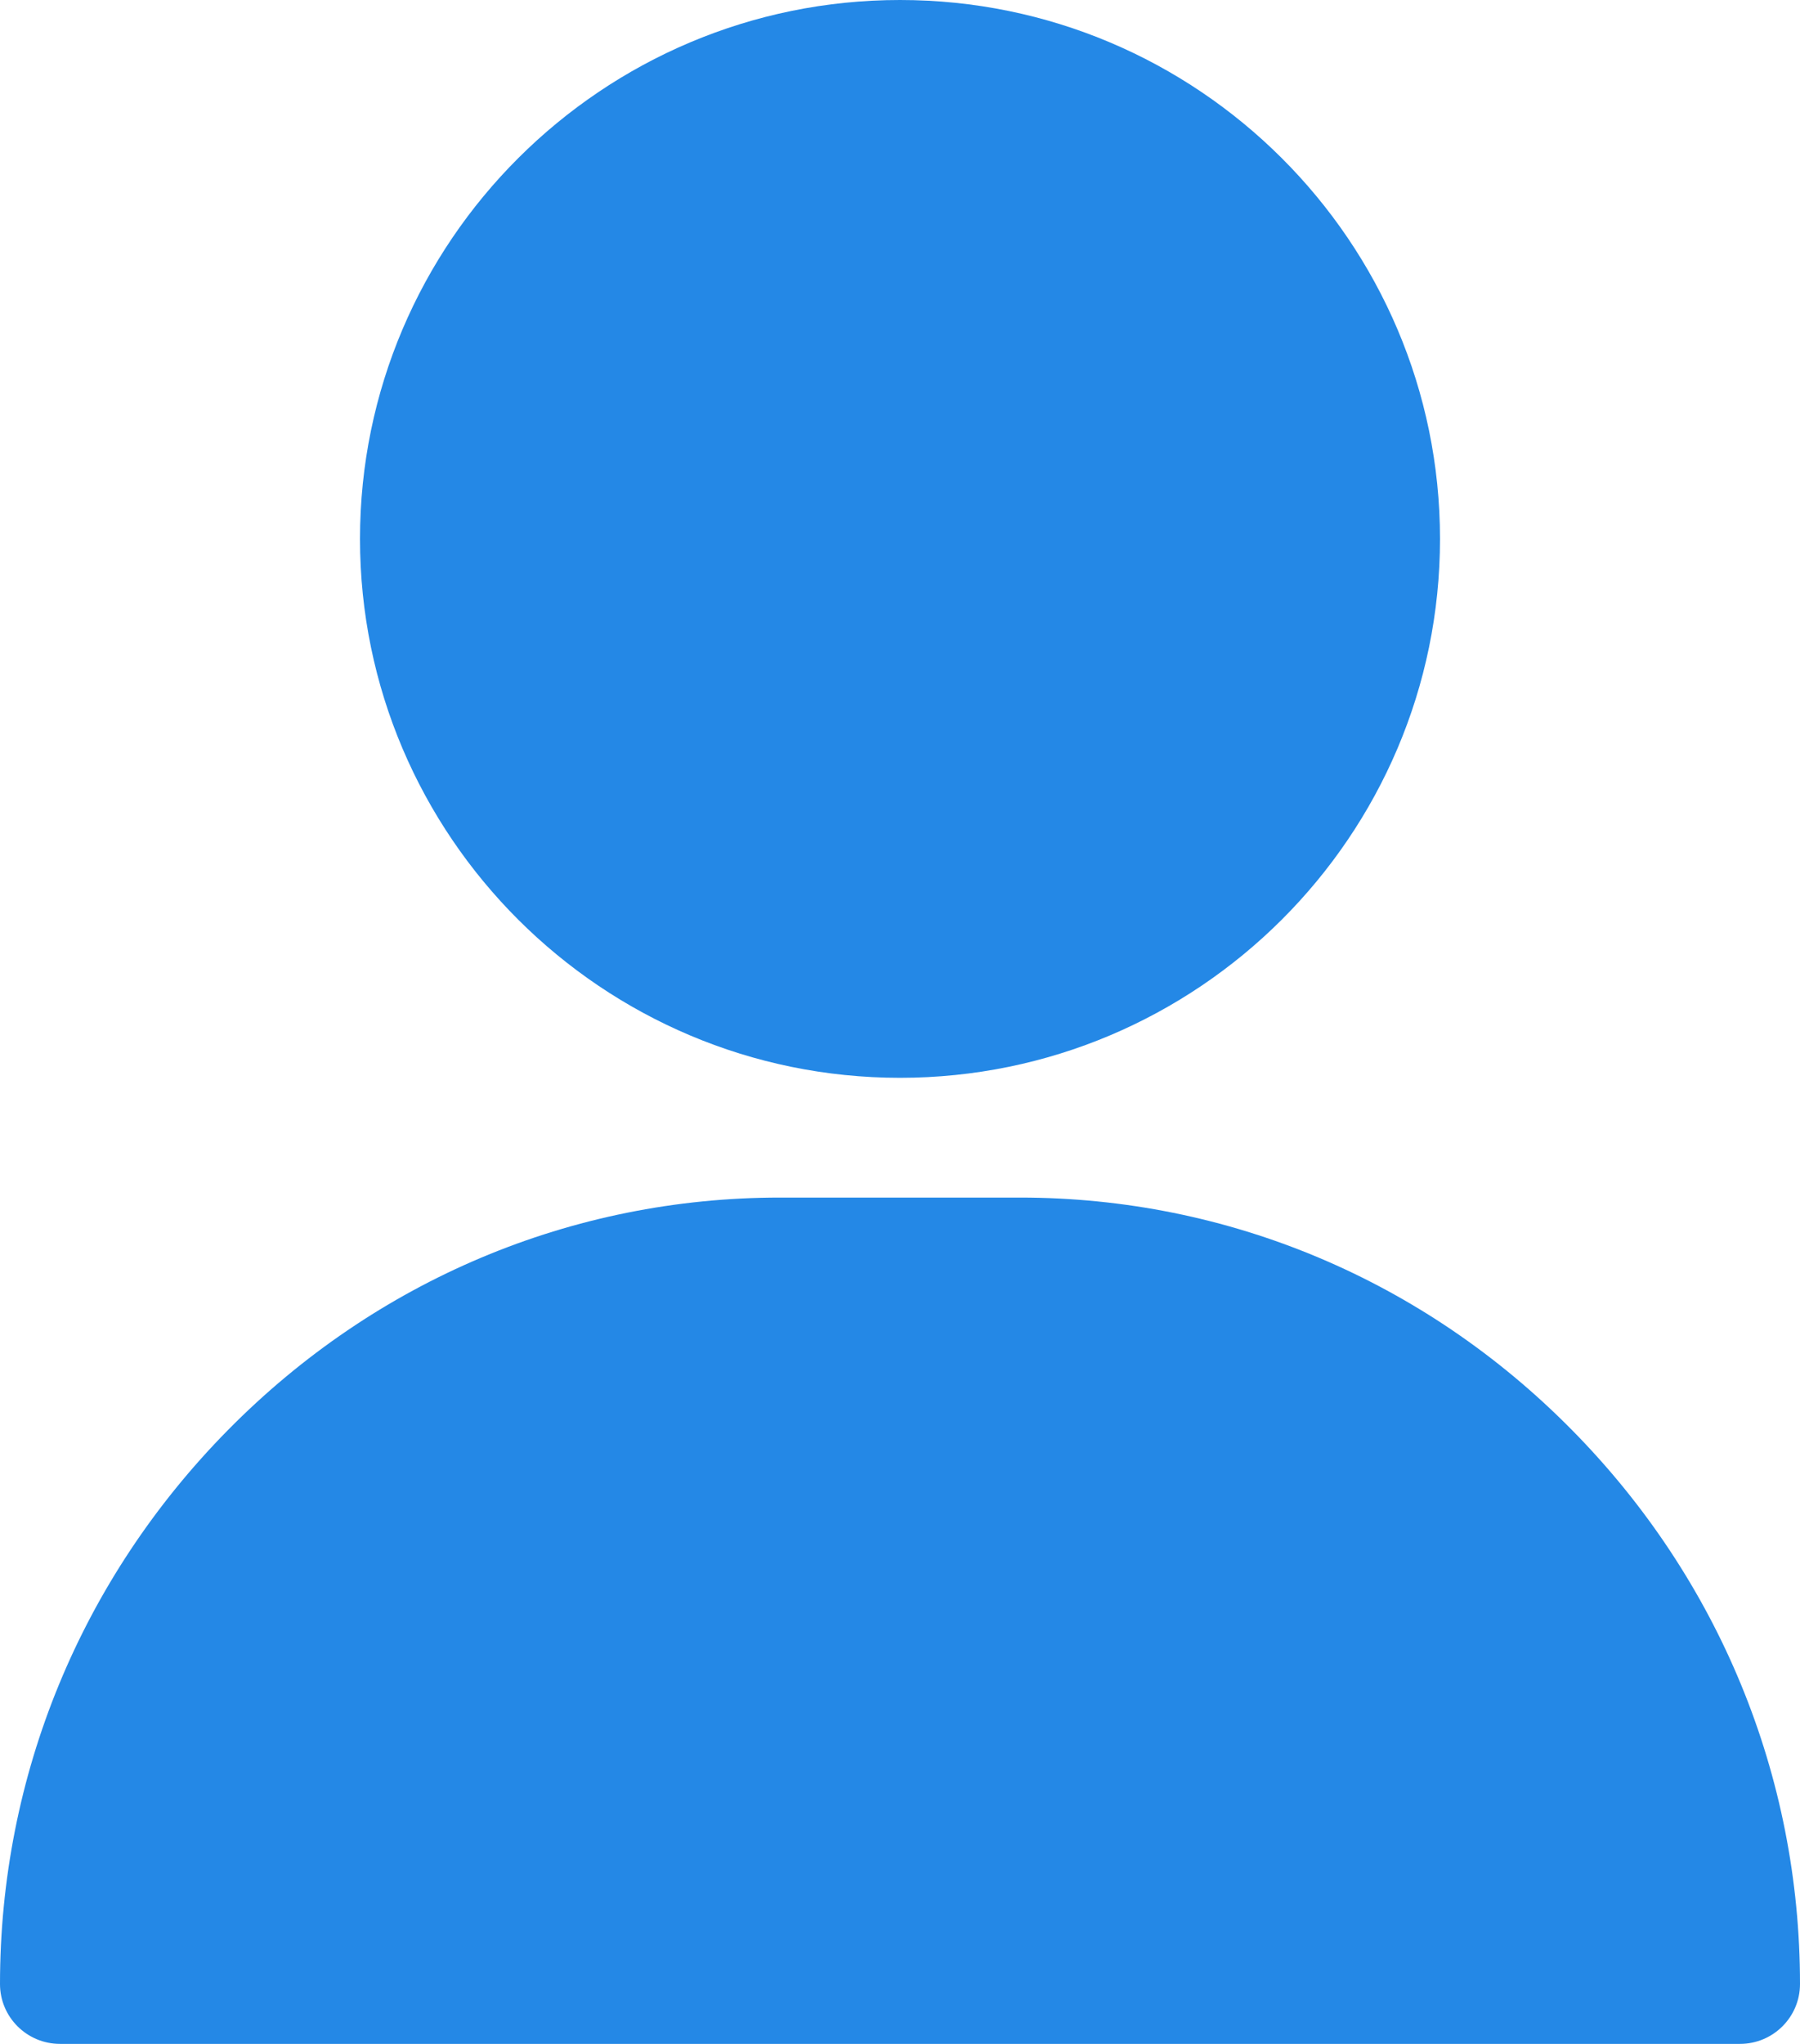
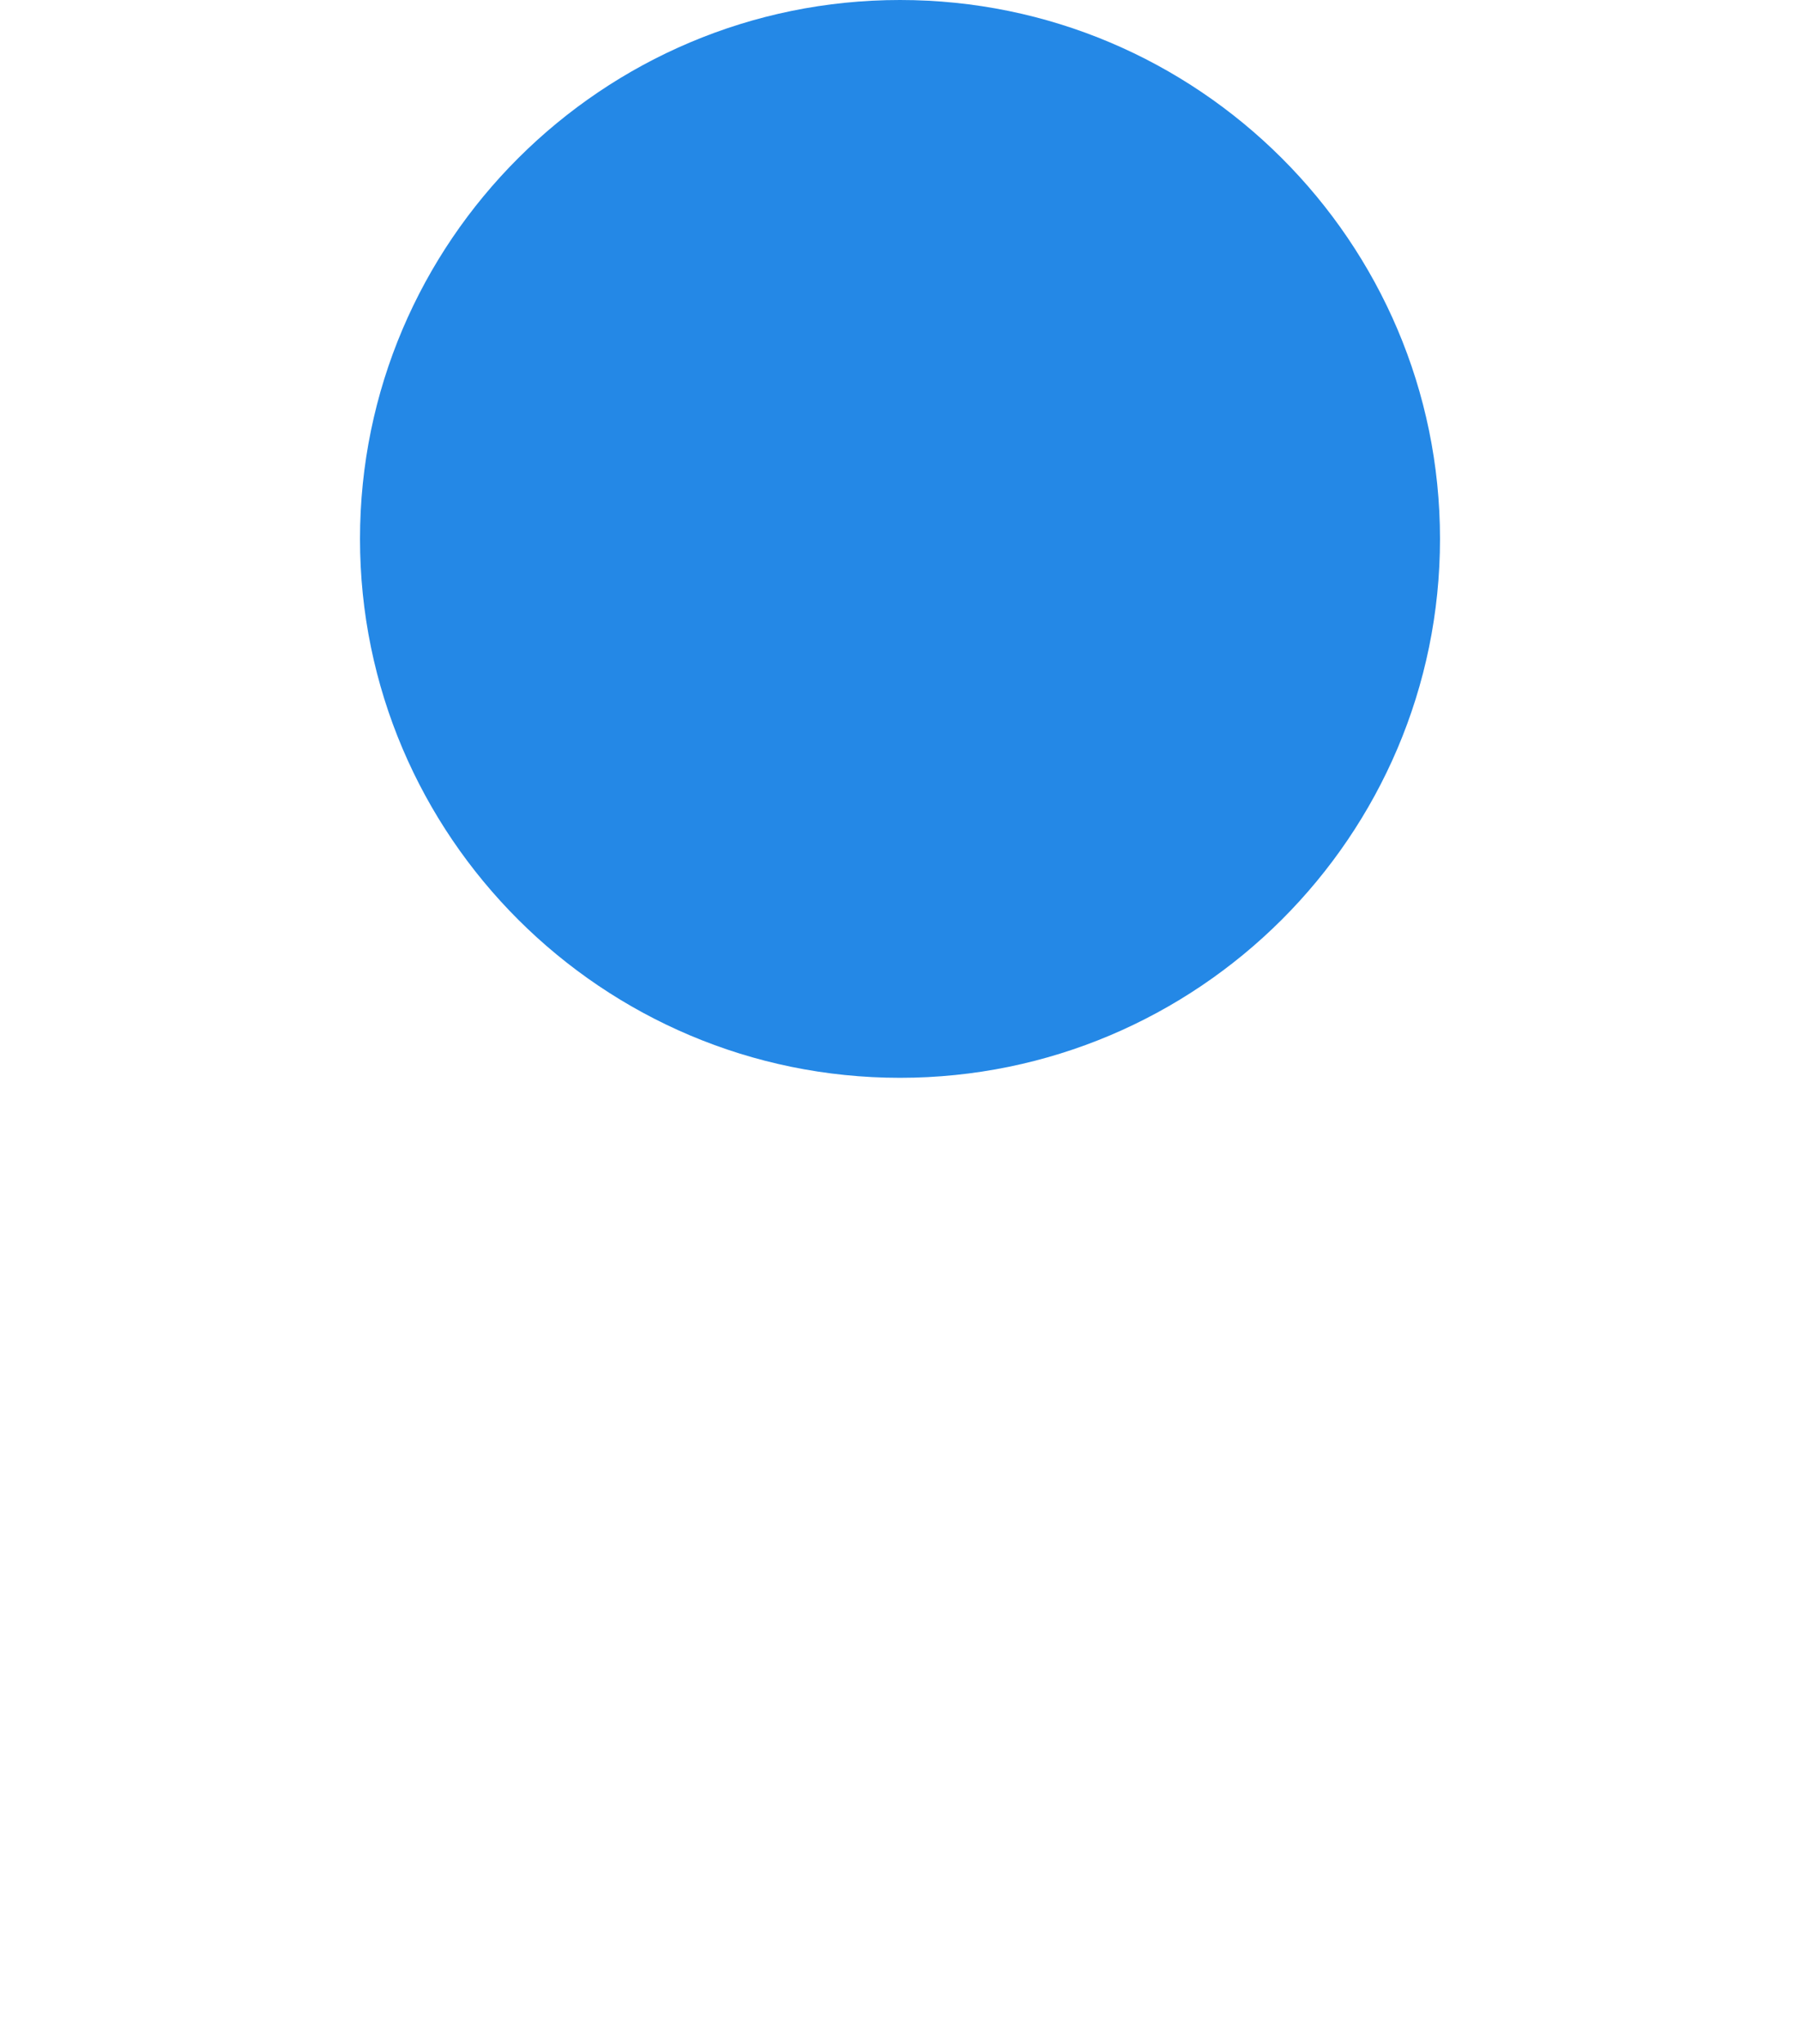
<svg xmlns="http://www.w3.org/2000/svg" width="37" height="42" viewBox="0 0 37 42" fill="none">
  <path d="M18.5 0C12.38 0 7.4 4.968 7.4 11.074C7.4 17.18 12.38 22.148 18.5 22.148C24.62 22.148 29.6 17.18 29.6 11.074C29.6 4.968 24.62 0 18.5 0Z" fill="#2488E6" />
-   <path d="M32.31 29.383C29.272 26.305 25.243 24.609 20.967 24.609H16.033C11.757 24.609 7.728 26.305 4.689 29.383C1.665 32.447 0 36.49 0 40.77C0 41.449 0.552 42 1.233 42H35.767C36.448 42 37 41.449 37 40.77C37 36.49 35.335 32.447 32.31 29.383Z" fill="#2488E6" />
</svg>